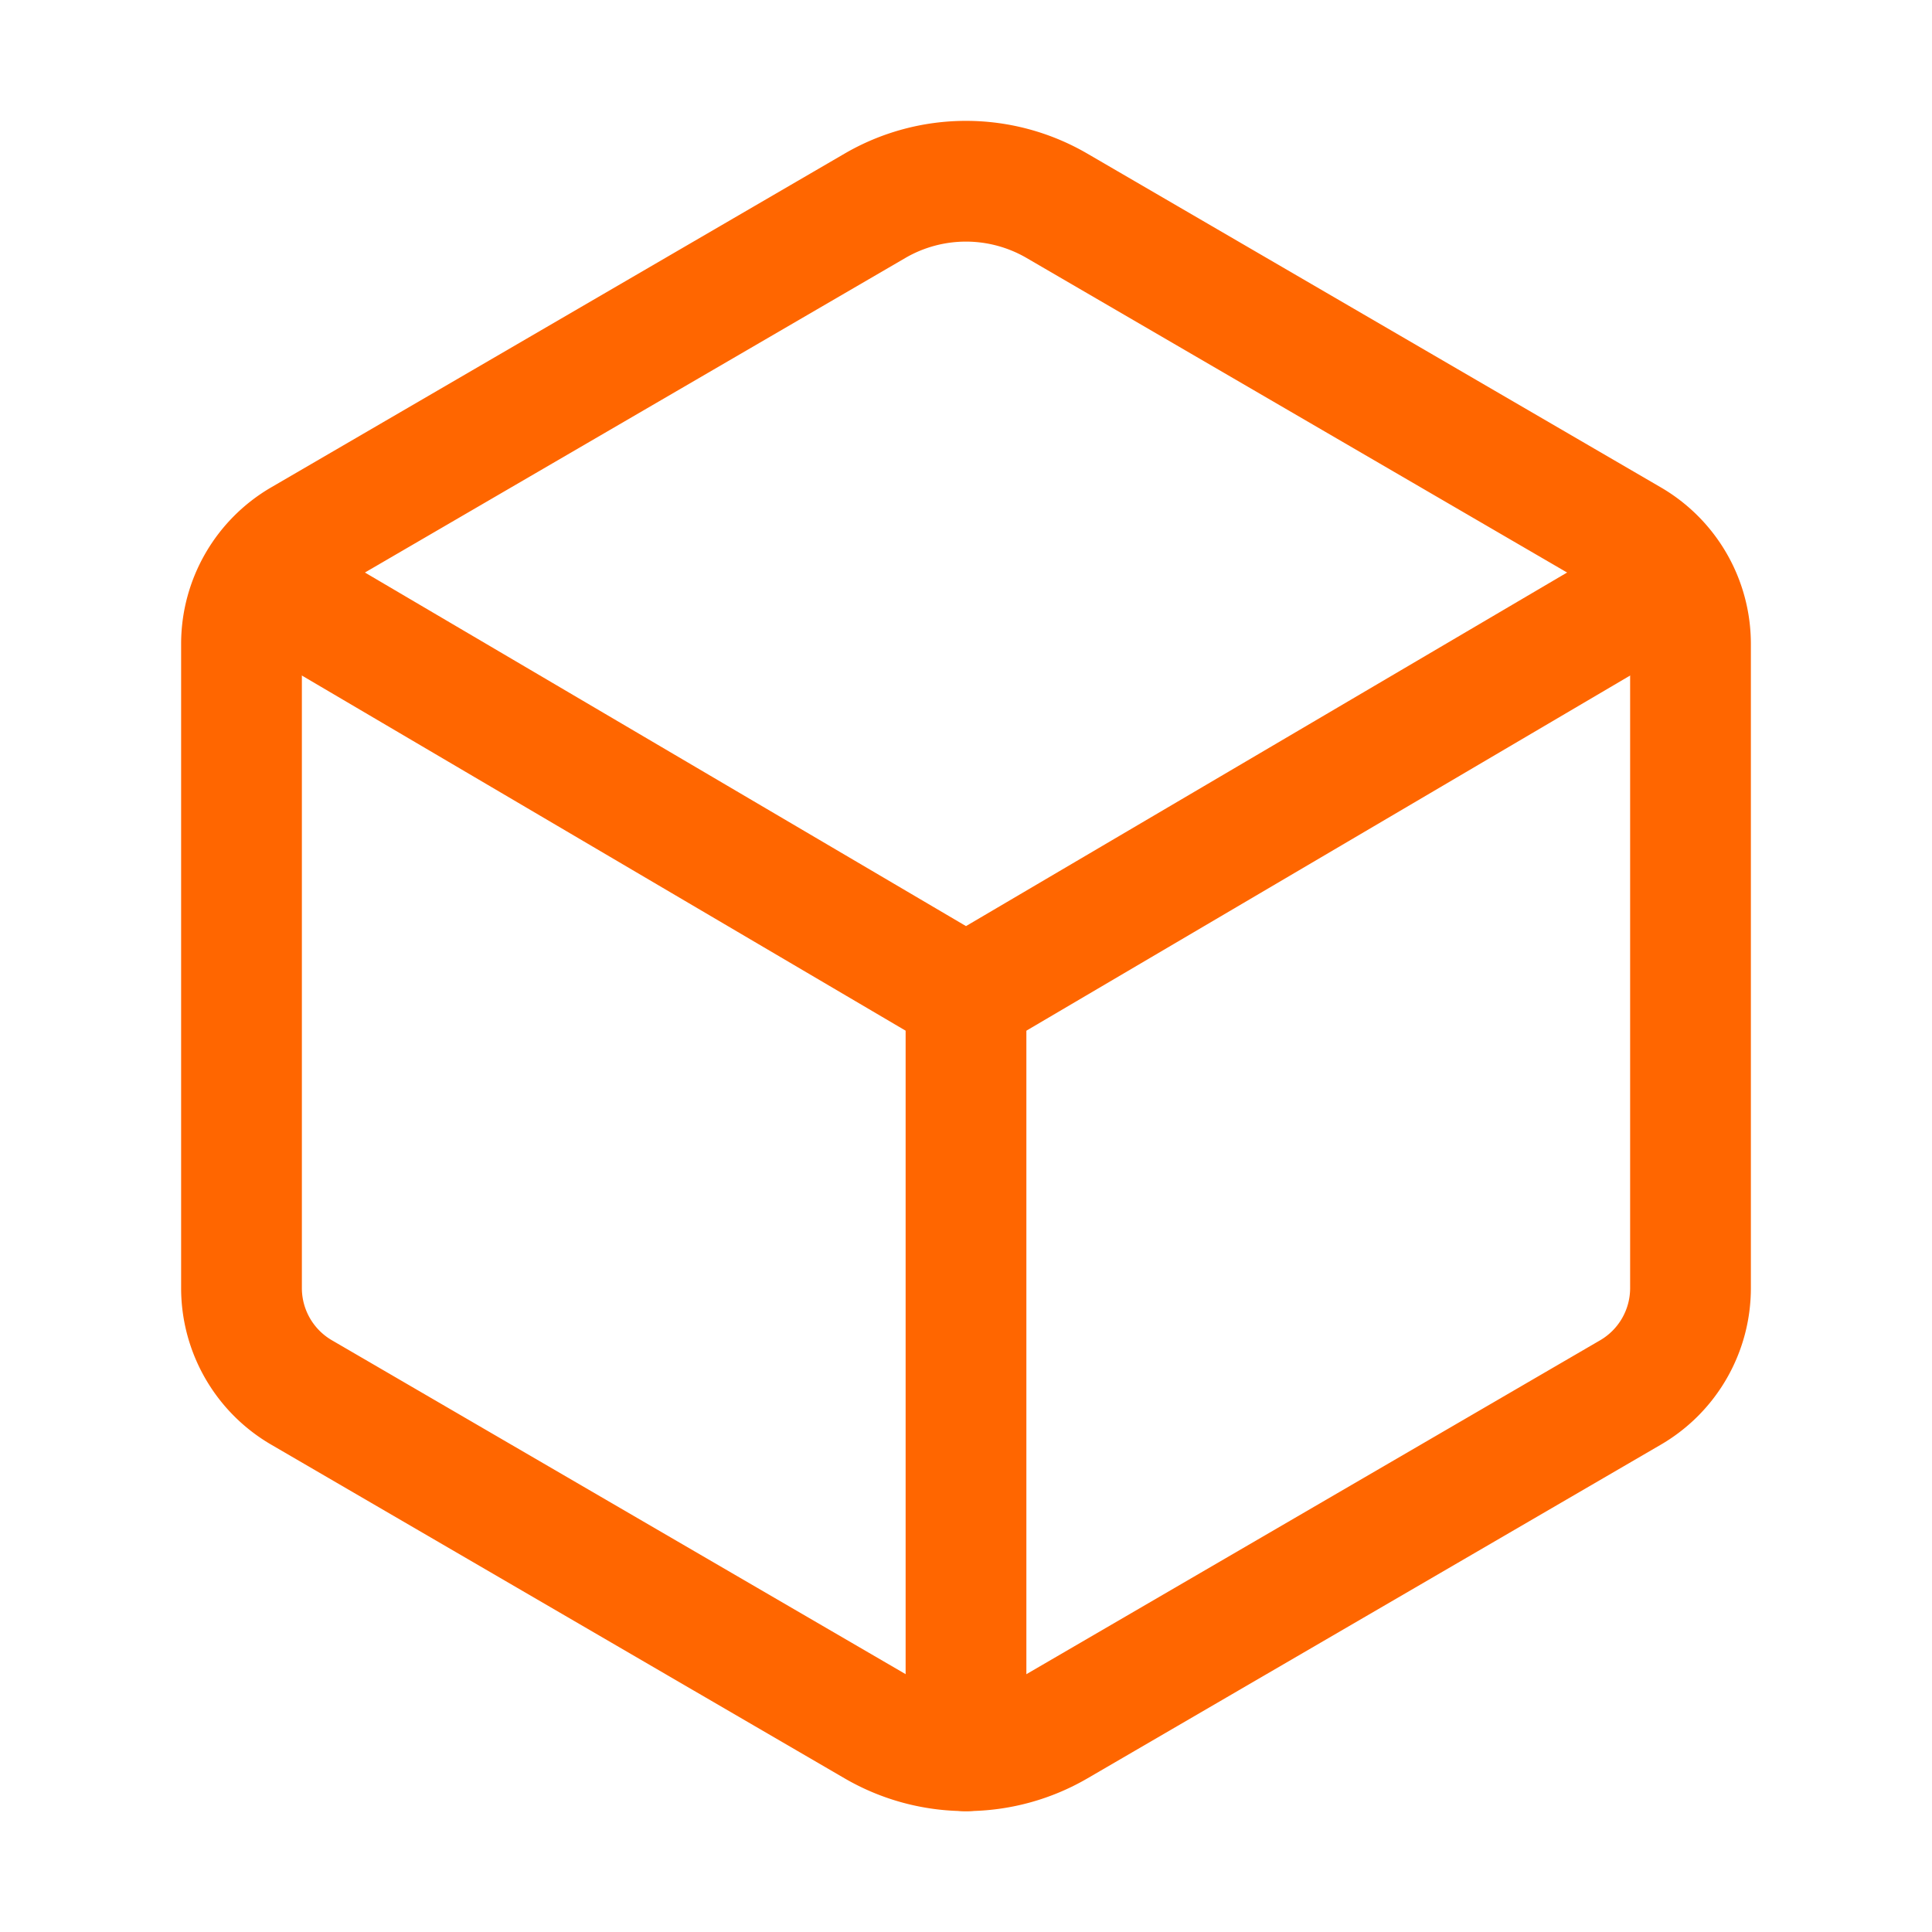
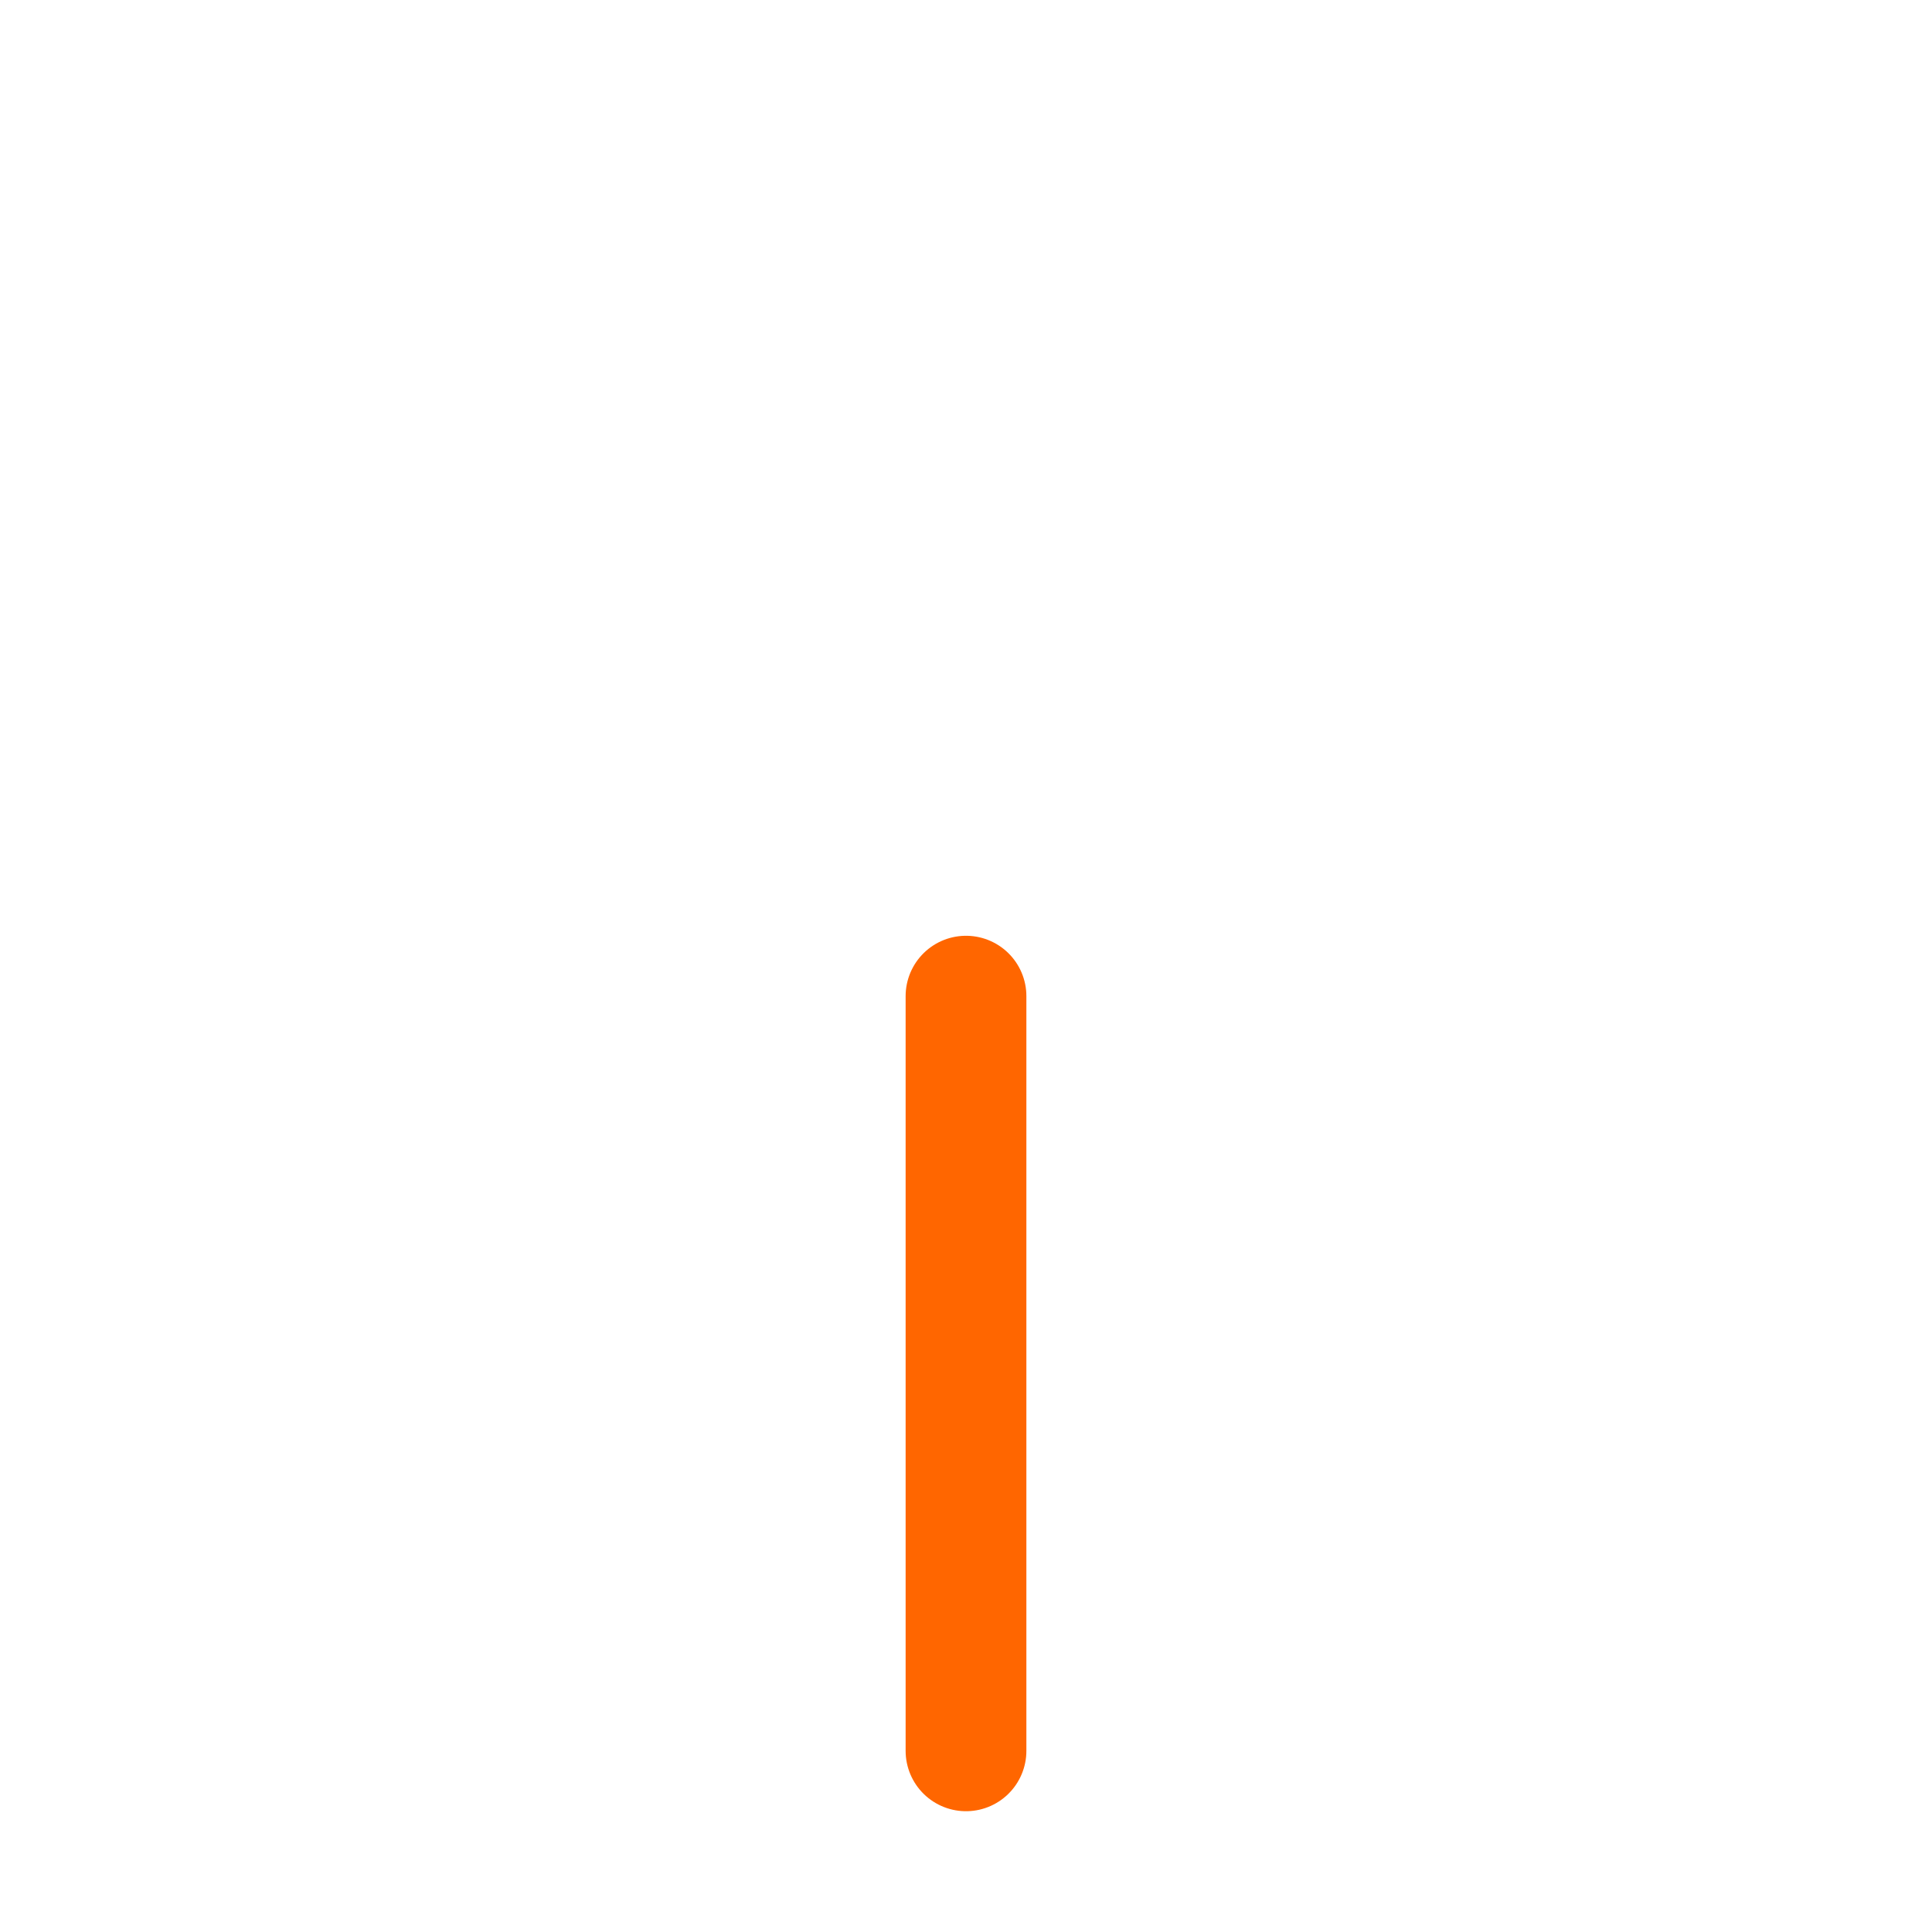
<svg xmlns="http://www.w3.org/2000/svg" version="1.1" width="800px" height="800px">
  <svg width="800px" height="800px" viewBox="0 0 512 512">
    <title>ionicons-v5-h</title>
-     <path d="M448,341.37V170.61A32,32,0,0,0,432.11,143l-152-88.46a47.94,47.94,0,0,0-48.24,0L79.89,143A32,32,0,0,0,64,170.61V341.37A32,32,0,0,0,79.89,369l152,88.46a48,48,0,0,0,48.24,0l152-88.46A32,32,0,0,0,448,341.37Z" style="fill:none;stroke:#FF6600;stroke-linecap:round;stroke-linejoin:round;stroke-width:32px" />
-     <polyline points="69 153.99 256 263.99 443 153.99" style="fill:none;stroke:#FF6600;stroke-linecap:round;stroke-linejoin:round;stroke-width:32px" />
    <line x1="256" y1="463.99" x2="256" y2="263.99" style="fill:none;stroke:#FF6600;stroke-linecap:round;stroke-linejoin:round;stroke-width:32px" />
  </svg>
  <style>@media (prefers-color-scheme: light) { :root { filter: none; } }
@media (prefers-color-scheme: dark) { :root { filter: none; } }
</style>
</svg>